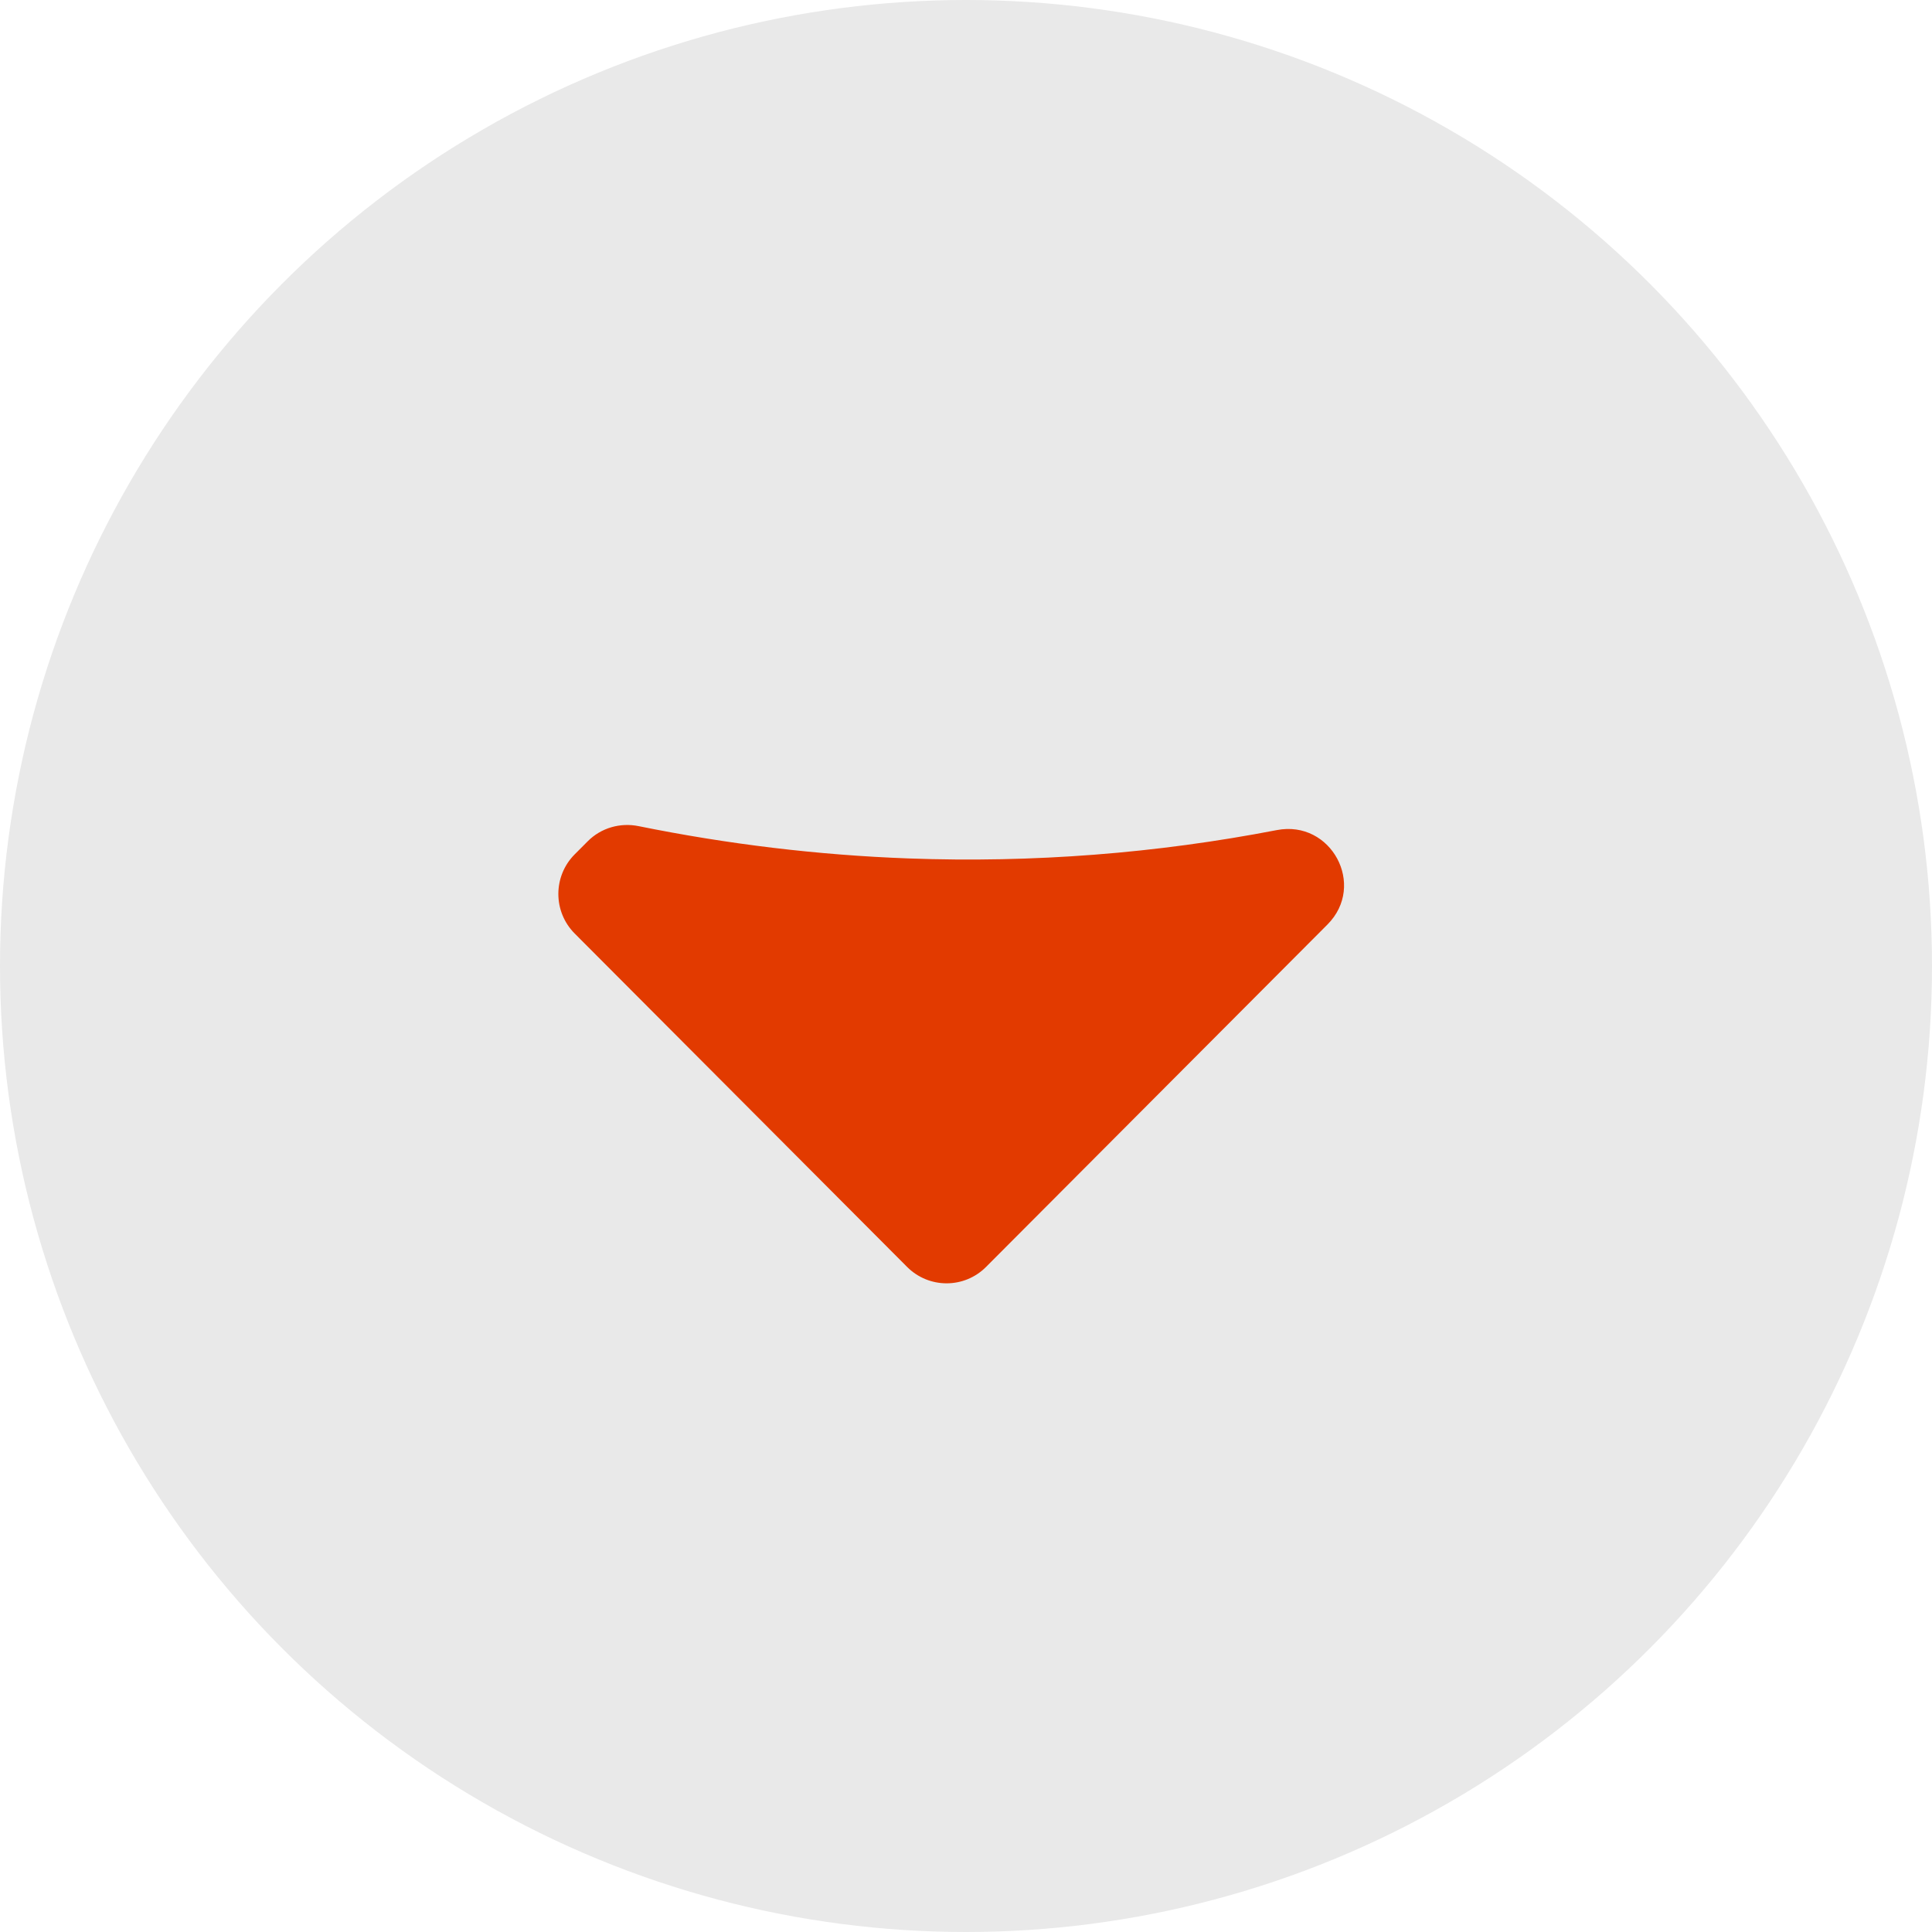
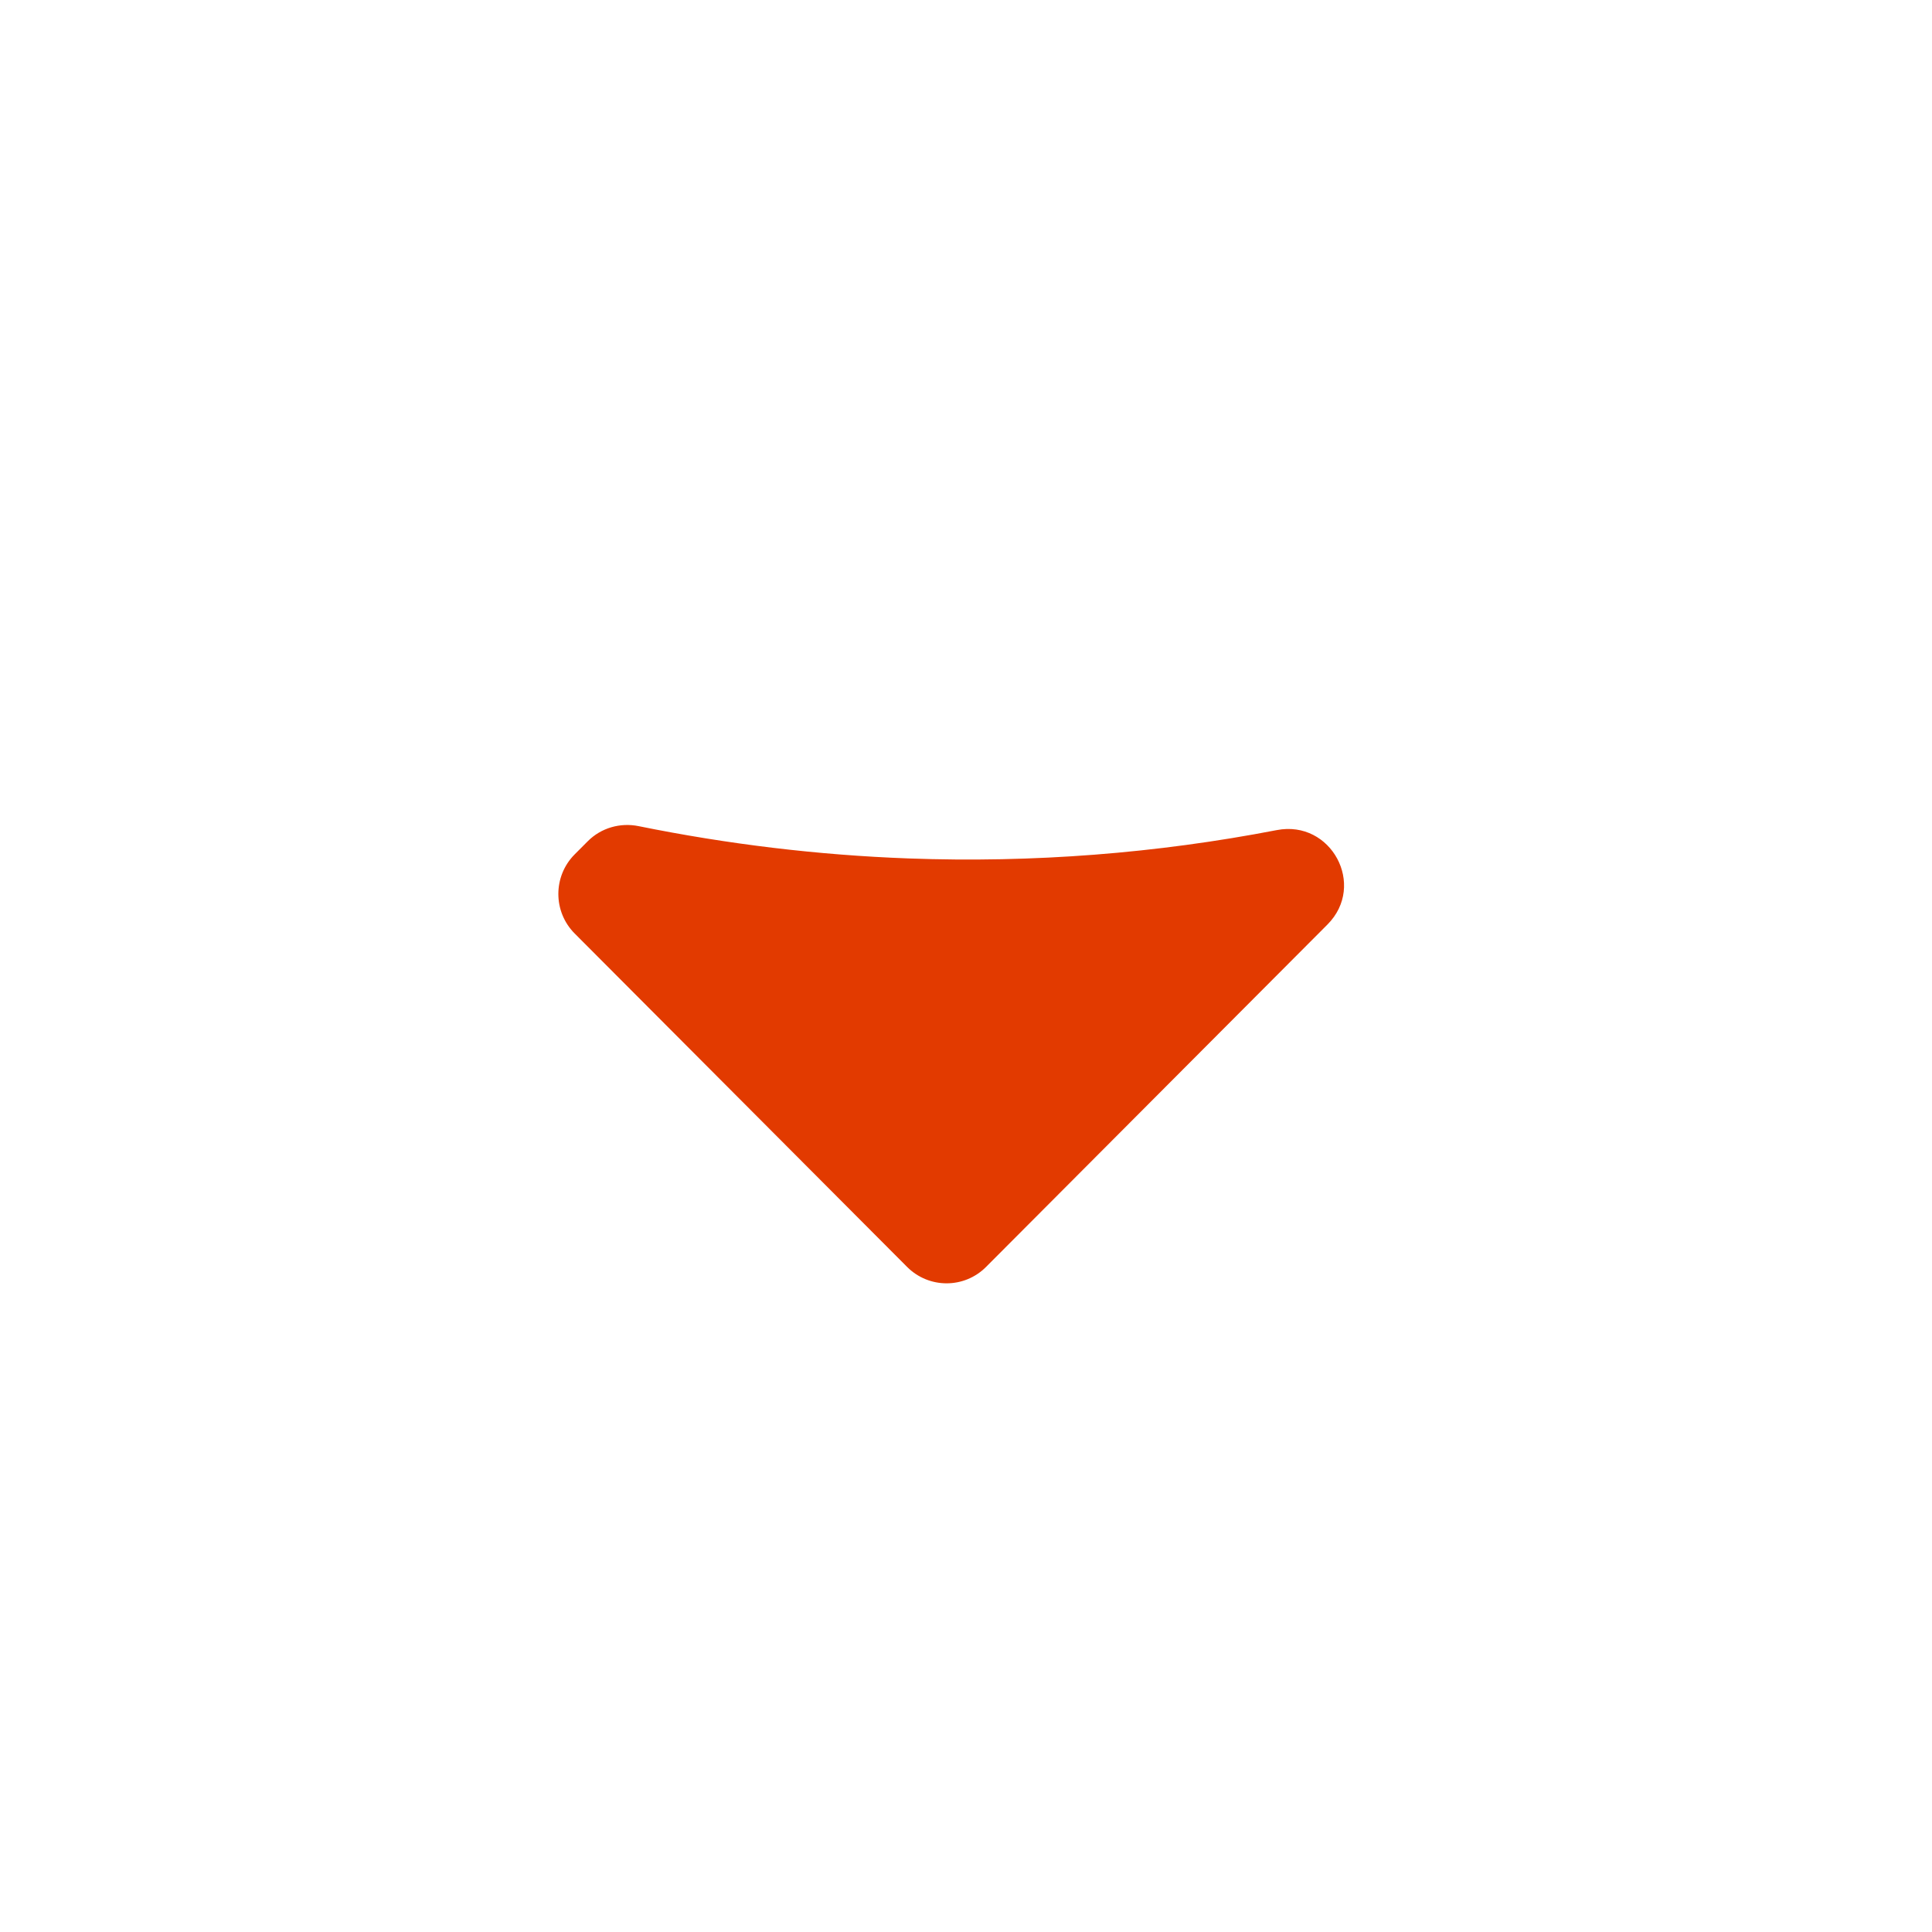
<svg xmlns="http://www.w3.org/2000/svg" width="63px" height="63px" viewBox="0 0 63 63" version="1.1">
  <title>hero-arrow-down</title>
  <desc>Created with Sketch.</desc>
  <defs />
  <g id="Page-1" stroke="none" stroke-width="1" fill="none" fill-rule="evenodd">
    <g id="Refactoring-Rails-02-Alt-Heading" transform="translate(-689, -591)">
      <g id="Hero-Header">
        <g id="hero-arrow-down" transform="translate(689, 591)">
-           <circle id="Oval" fill="#E9E9E9" cx="31.5" cy="31.5" r="31.5" />
          <path d="M40.489,21.138 L40.512,36.906 C40.514,37.912 39.699,38.727 38.692,38.726 L23.34,38.703 C22.333,38.702 21.516,37.884 21.514,36.878 L21.513,36.274 C21.512,35.659 21.825,35.093 22.336,34.754 C24.806,33.117 27.137,31.289 29.305,29.275 C32.288,26.503 34.907,23.437 37.144,20.129 C38.155,18.633 40.486,19.33 40.489,21.138 Z" id="Fill-1" fill="#E23A00" transform="translate(31.013, 29.02) rotate(-315) translate(-31.013, -29.02) " />
        </g>
      </g>
    </g>
  </g>
</svg>